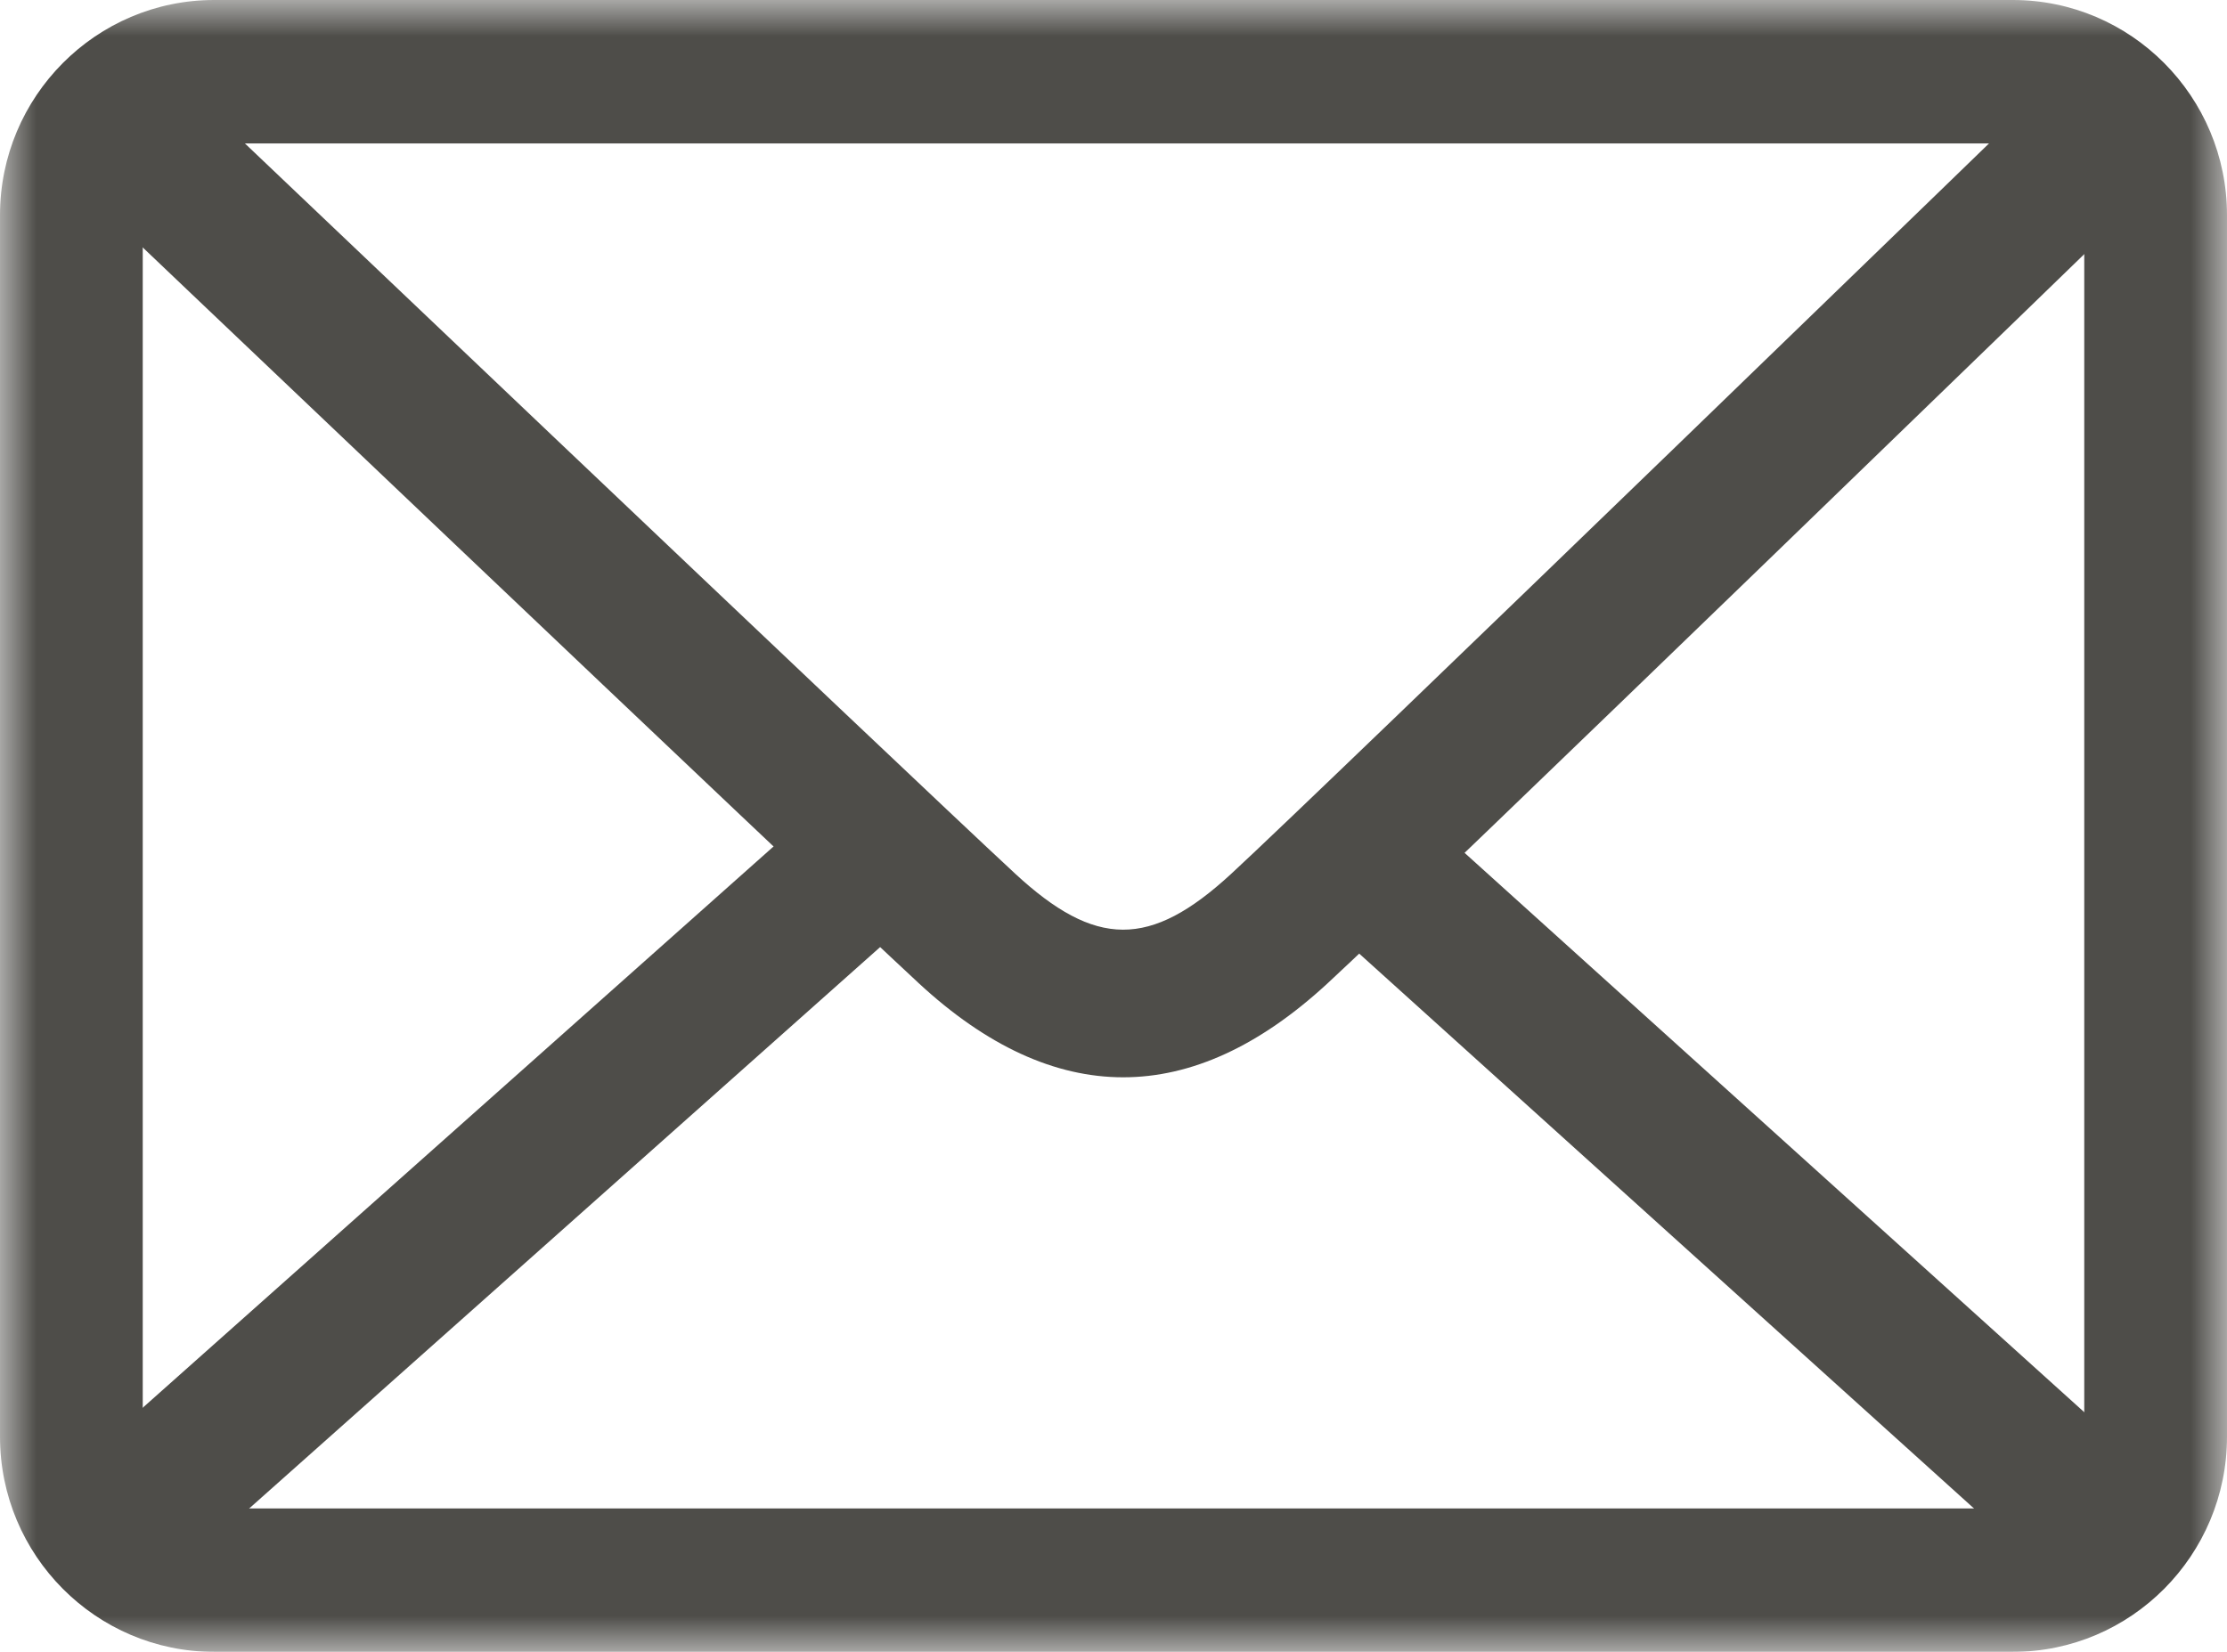
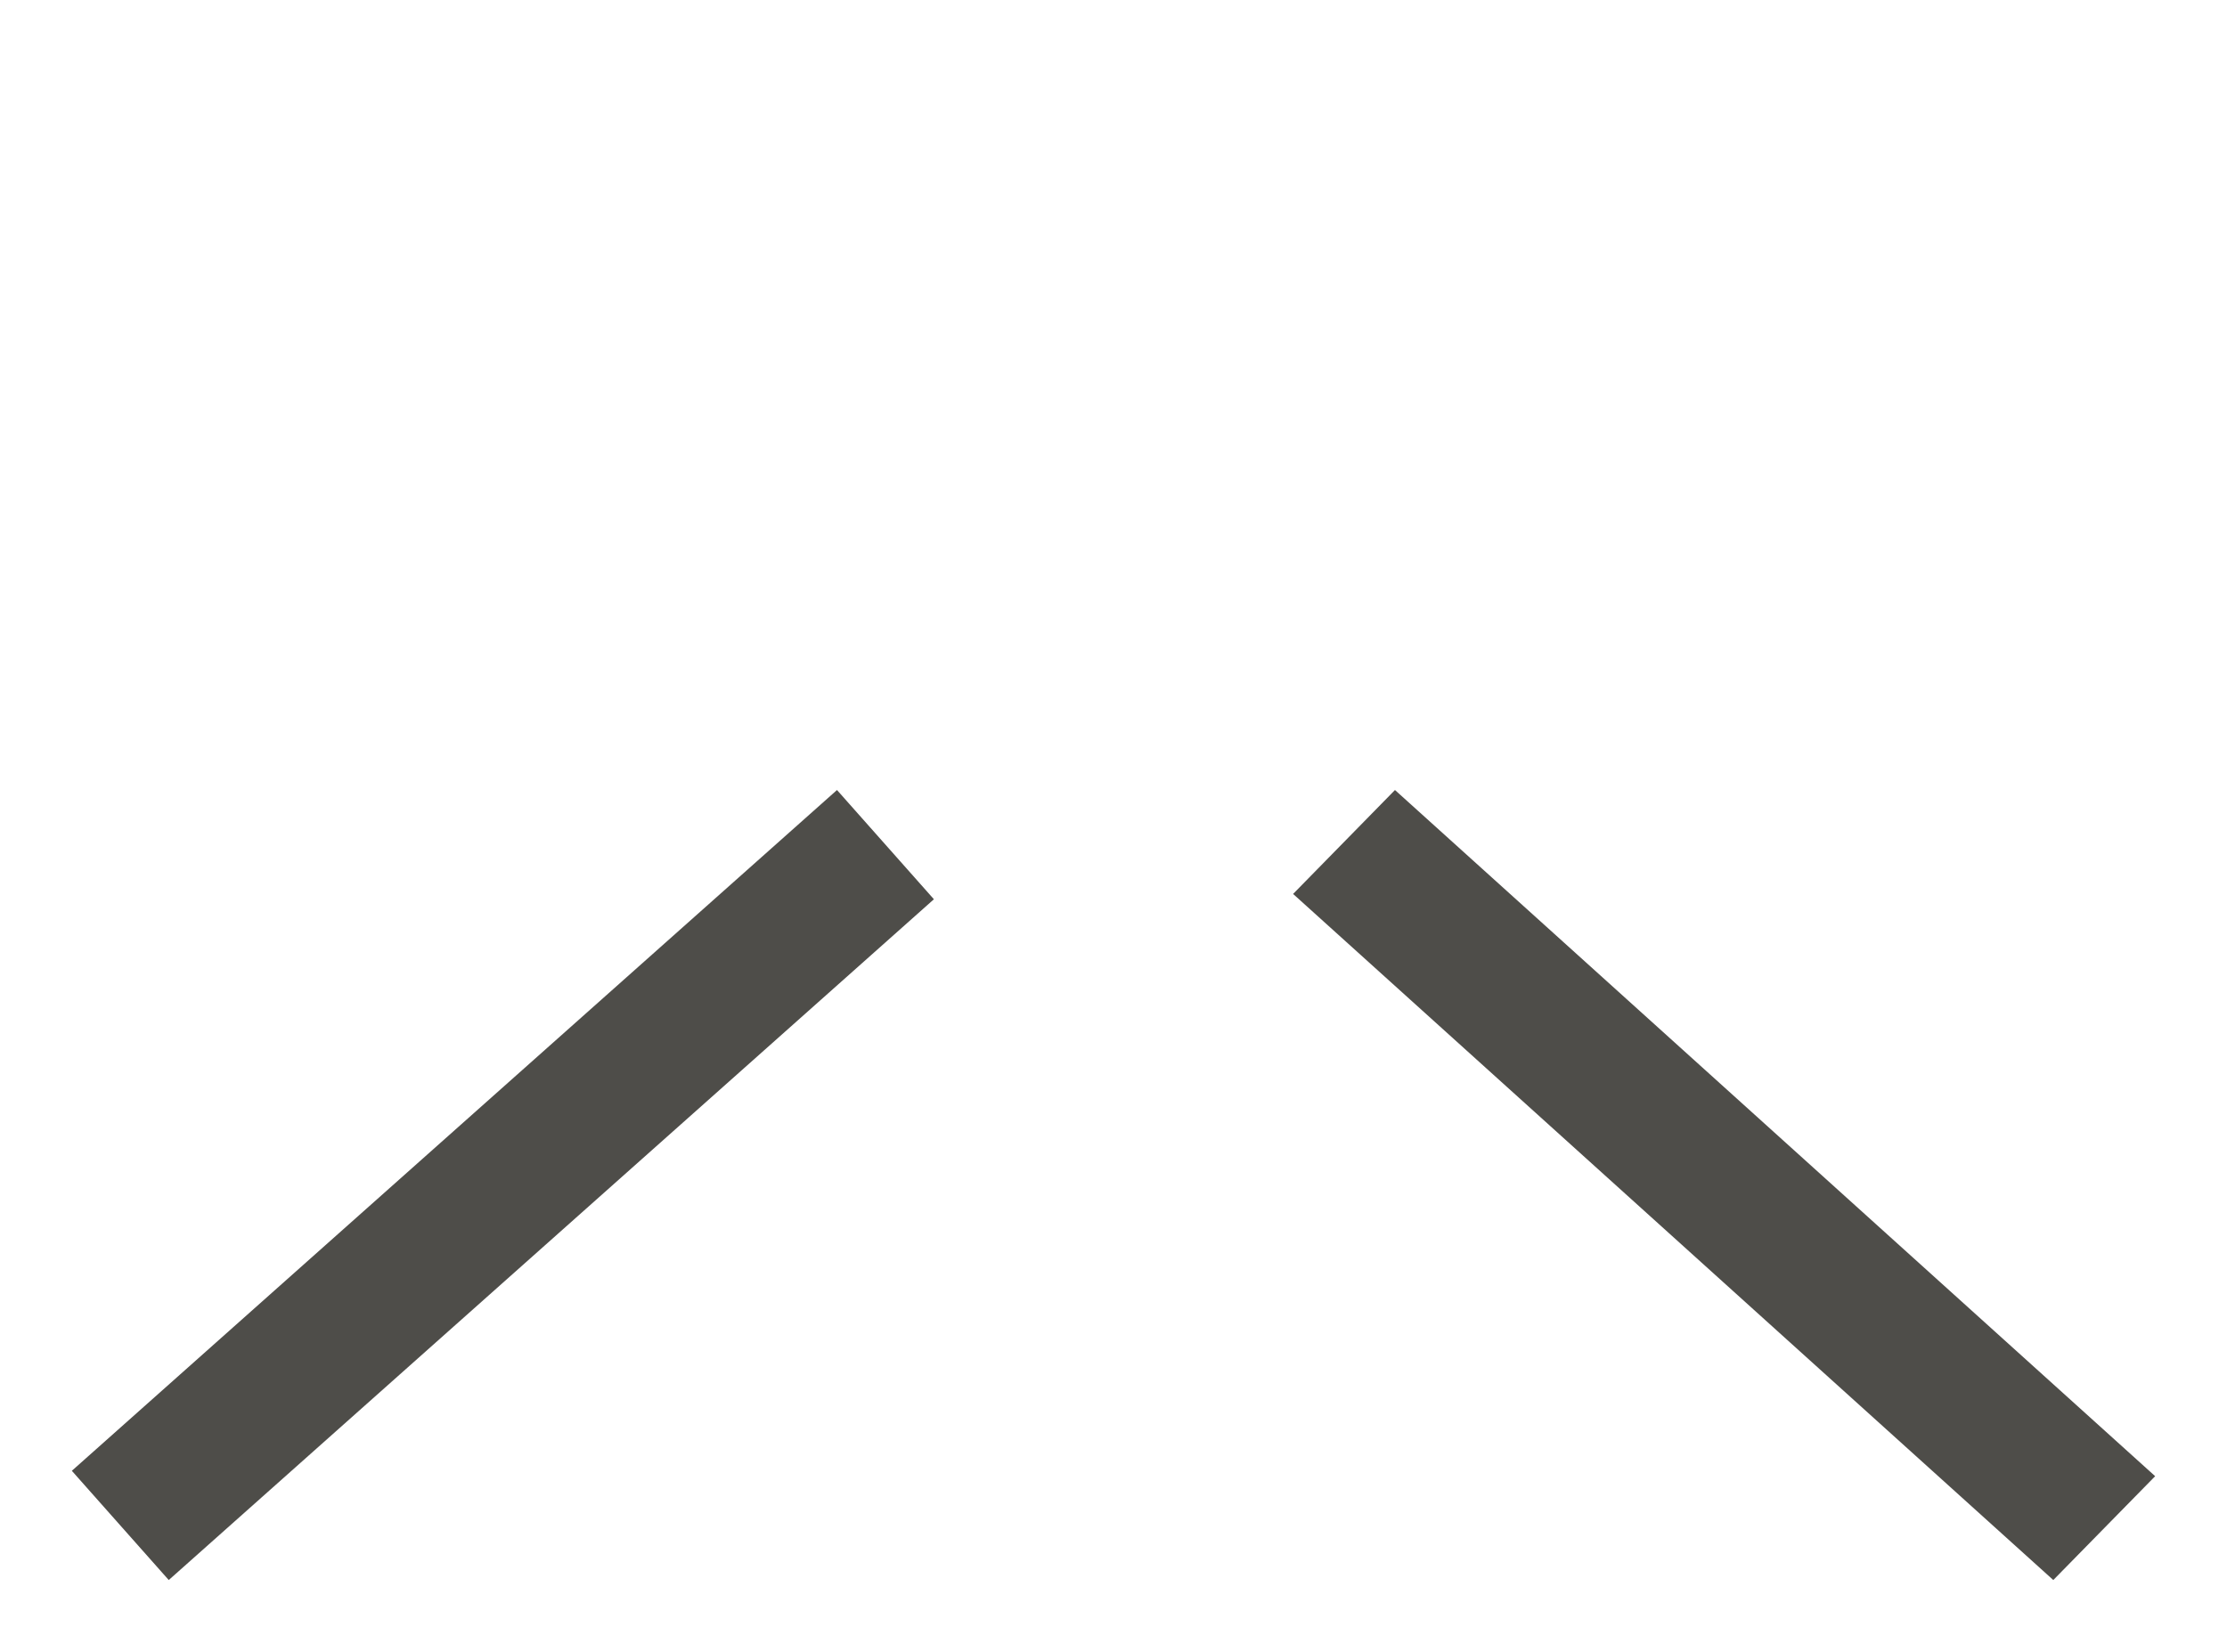
<svg xmlns="http://www.w3.org/2000/svg" xmlns:xlink="http://www.w3.org/1999/xlink" width="31px" height="23px" viewBox="0 0 31 23" version="1.1">
  <defs>
-     <polygon id="path-du8ab3oj-b-1" points="0 0 31 0 31 23 0 23" />
-   </defs>
+     </defs>
  <g id="Posts-&amp;-Archives" stroke="none" stroke-width="1" fill="none" fill-rule="evenodd">
    <g id="News-Post" transform="translate(-1297, -722)">
      <g id="Group-10" transform="translate(1297, 722)">
        <g id="Group-3">
          <mask id="mask-du8ab3oj-b-2" fill="white">
            <use xlink:href="#path-du8ab3oj-b-1" />
          </mask>
          <g id="Clip-2" />
-           <path d="M2.981,1.997 C2.433,1.997 1.987,2.445 1.987,2.996 L1.987,20.004 C1.987,20.555 2.433,21.003 2.981,21.003 L28.019,21.003 C28.567,21.003 29.013,20.555 29.013,20.004 L29.013,2.996 C29.013,2.445 28.567,1.997 28.019,1.997 L2.981,1.997 Z M28.019,23 L2.981,23 C1.337,23 0,21.656 0,20.004 L0,2.996 C0,1.344 1.337,-0 2.981,-0 L28.019,-0 C29.663,-0 31,1.344 31,2.996 L31,20.004 C31,21.656 29.663,23 28.019,23 L28.019,23 Z" id="Fill-1" fill="#4E4D49" mask="url(#mask-du8ab3oj-b-2)" />
        </g>
-         <path d="M15.635,15 C14.682,15 13.73,14.562 12.785,13.686 C11.203,12.22 1.102,2.604 1,2.506 L2.361,1 C2.464,1.097 12.555,10.704 14.126,12.16 C15.251,13.203 16.01,13.206 17.135,12.17 C18.428,10.979 28.523,1.187 28.625,1.088 L30,2.582 C29.584,2.986 19.784,12.49 18.472,13.699 C17.53,14.566 16.583,15 15.635,15" id="Fill-4" fill="#4E4D49" />
        <polygon id="Fill-6" fill="#4E4D49" points="2.349 22 1 20.479 11.651 11 13 12.521" />
        <polygon id="Fill-8" fill="#4E4D49" points="28.582 22 18 12.447 19.418 11 30 20.554" />
      </g>
    </g>
  </g>
</svg>